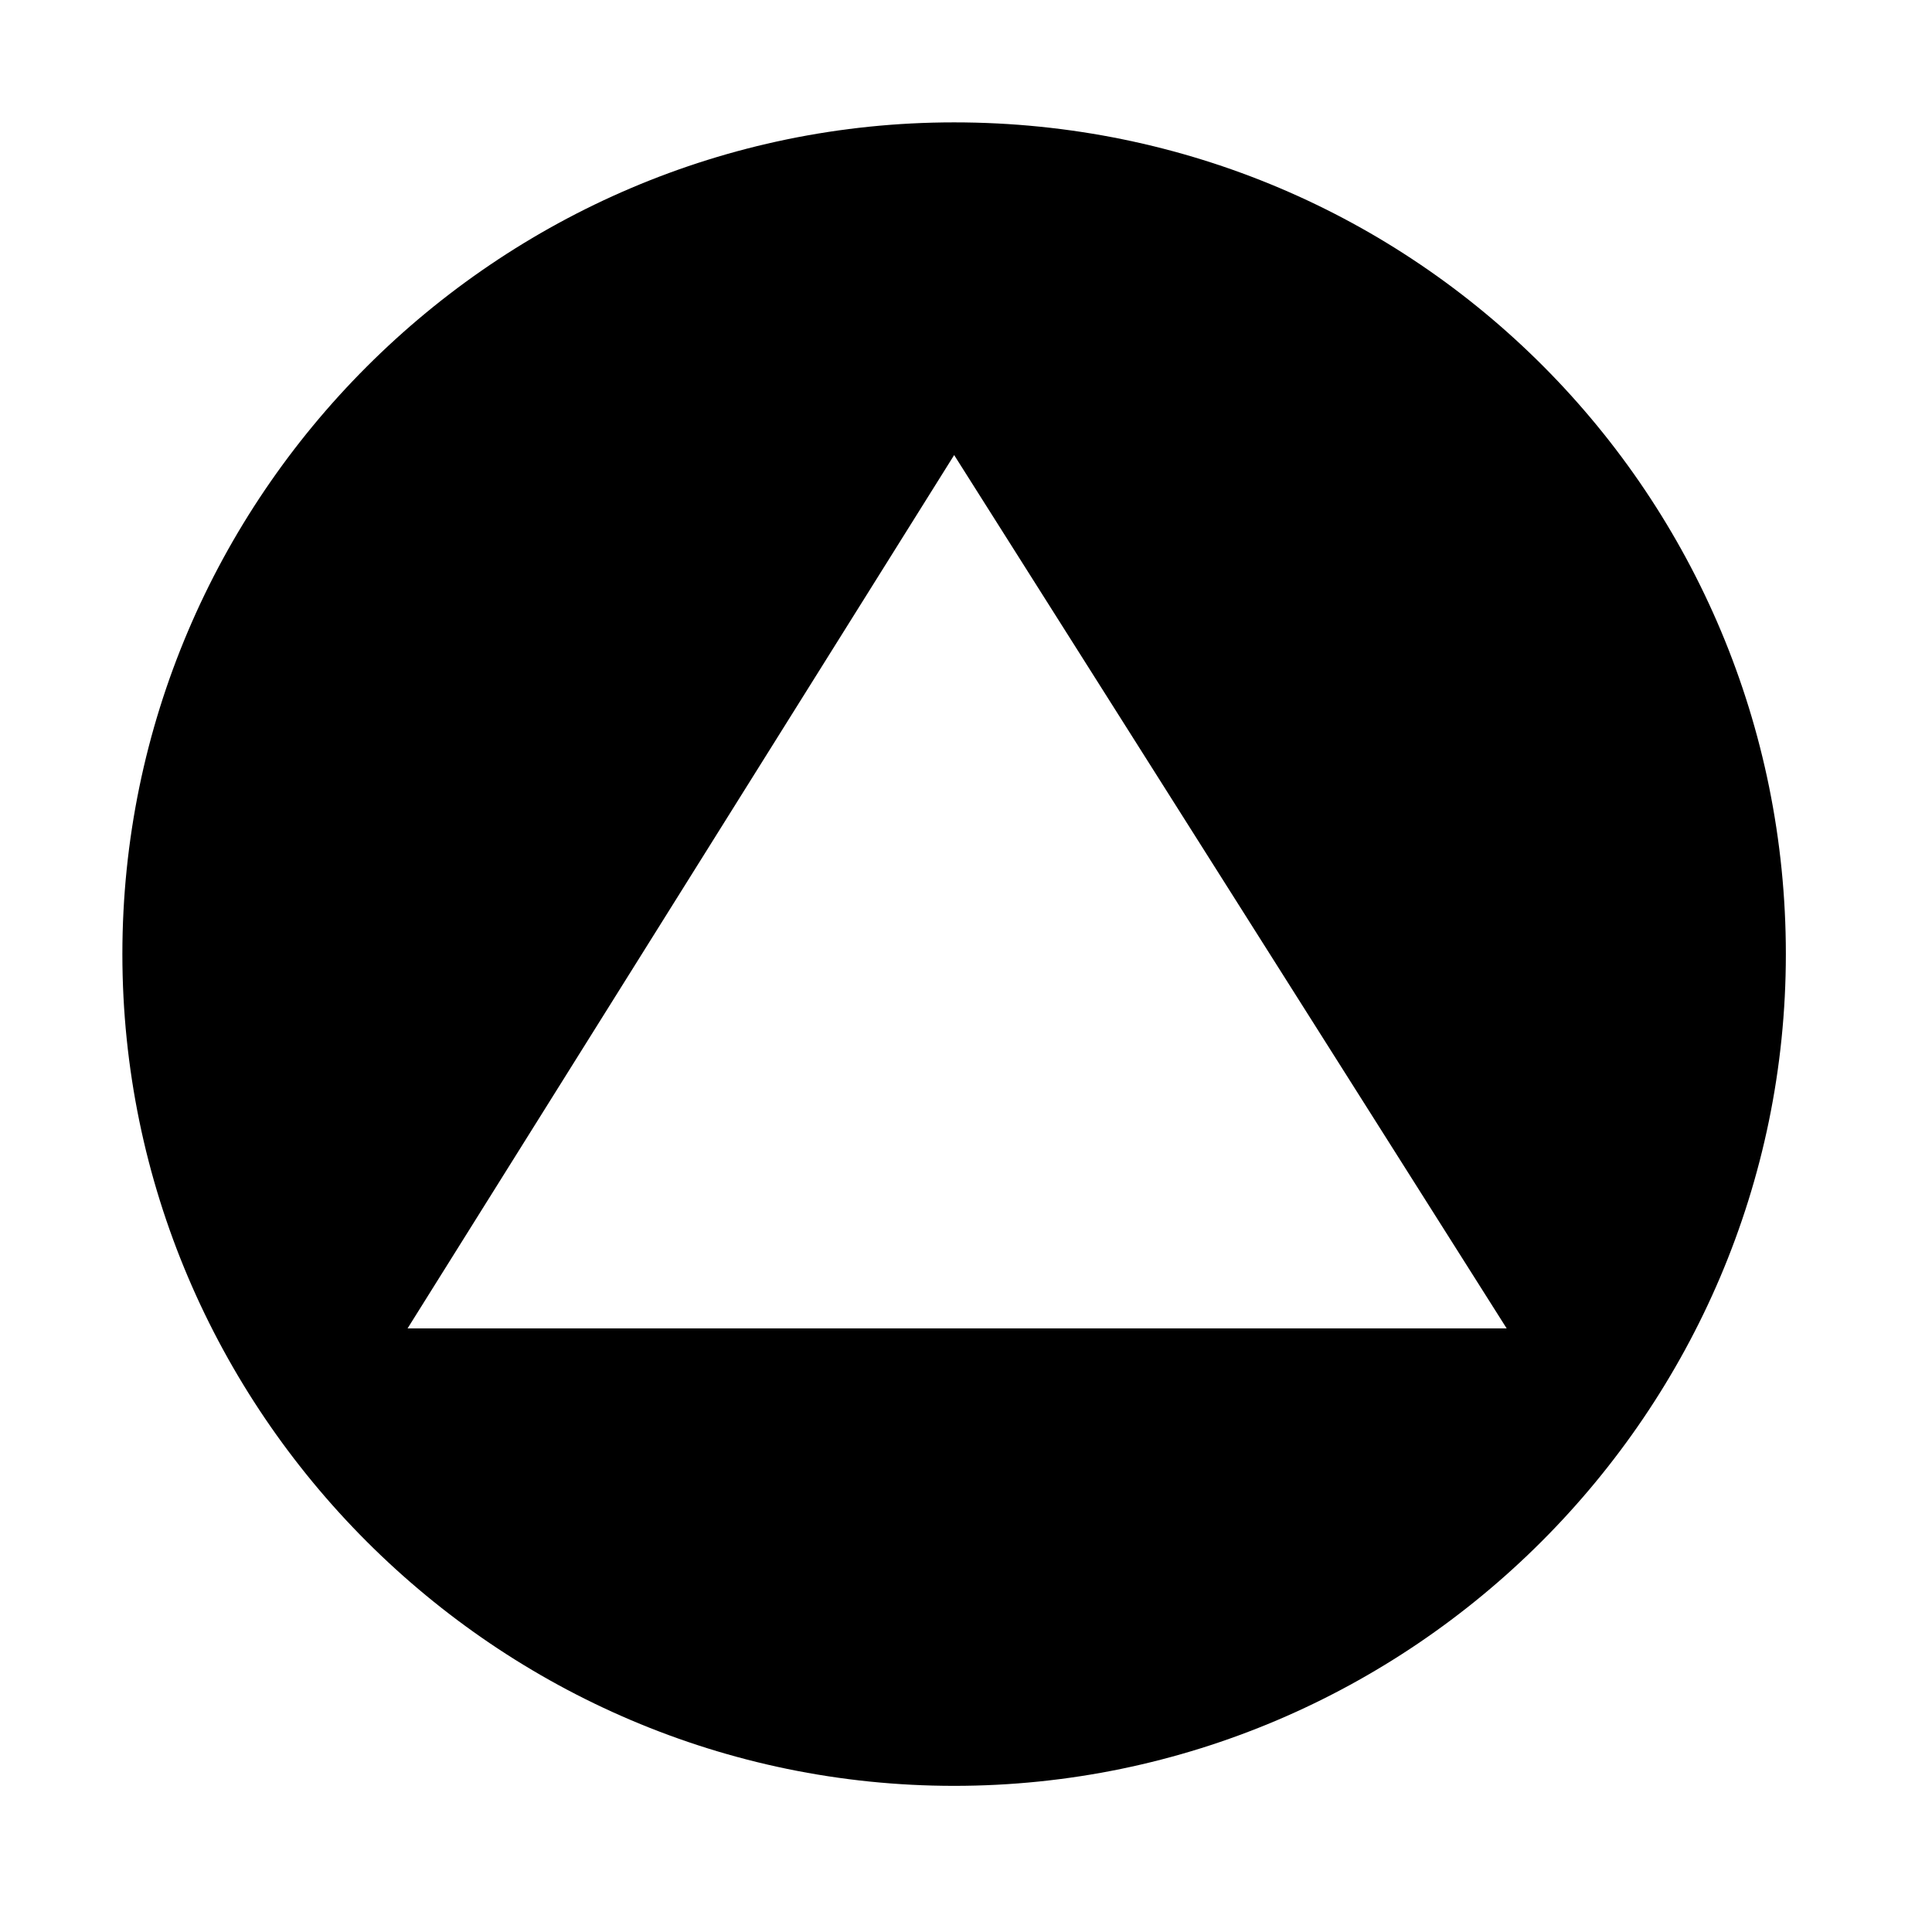
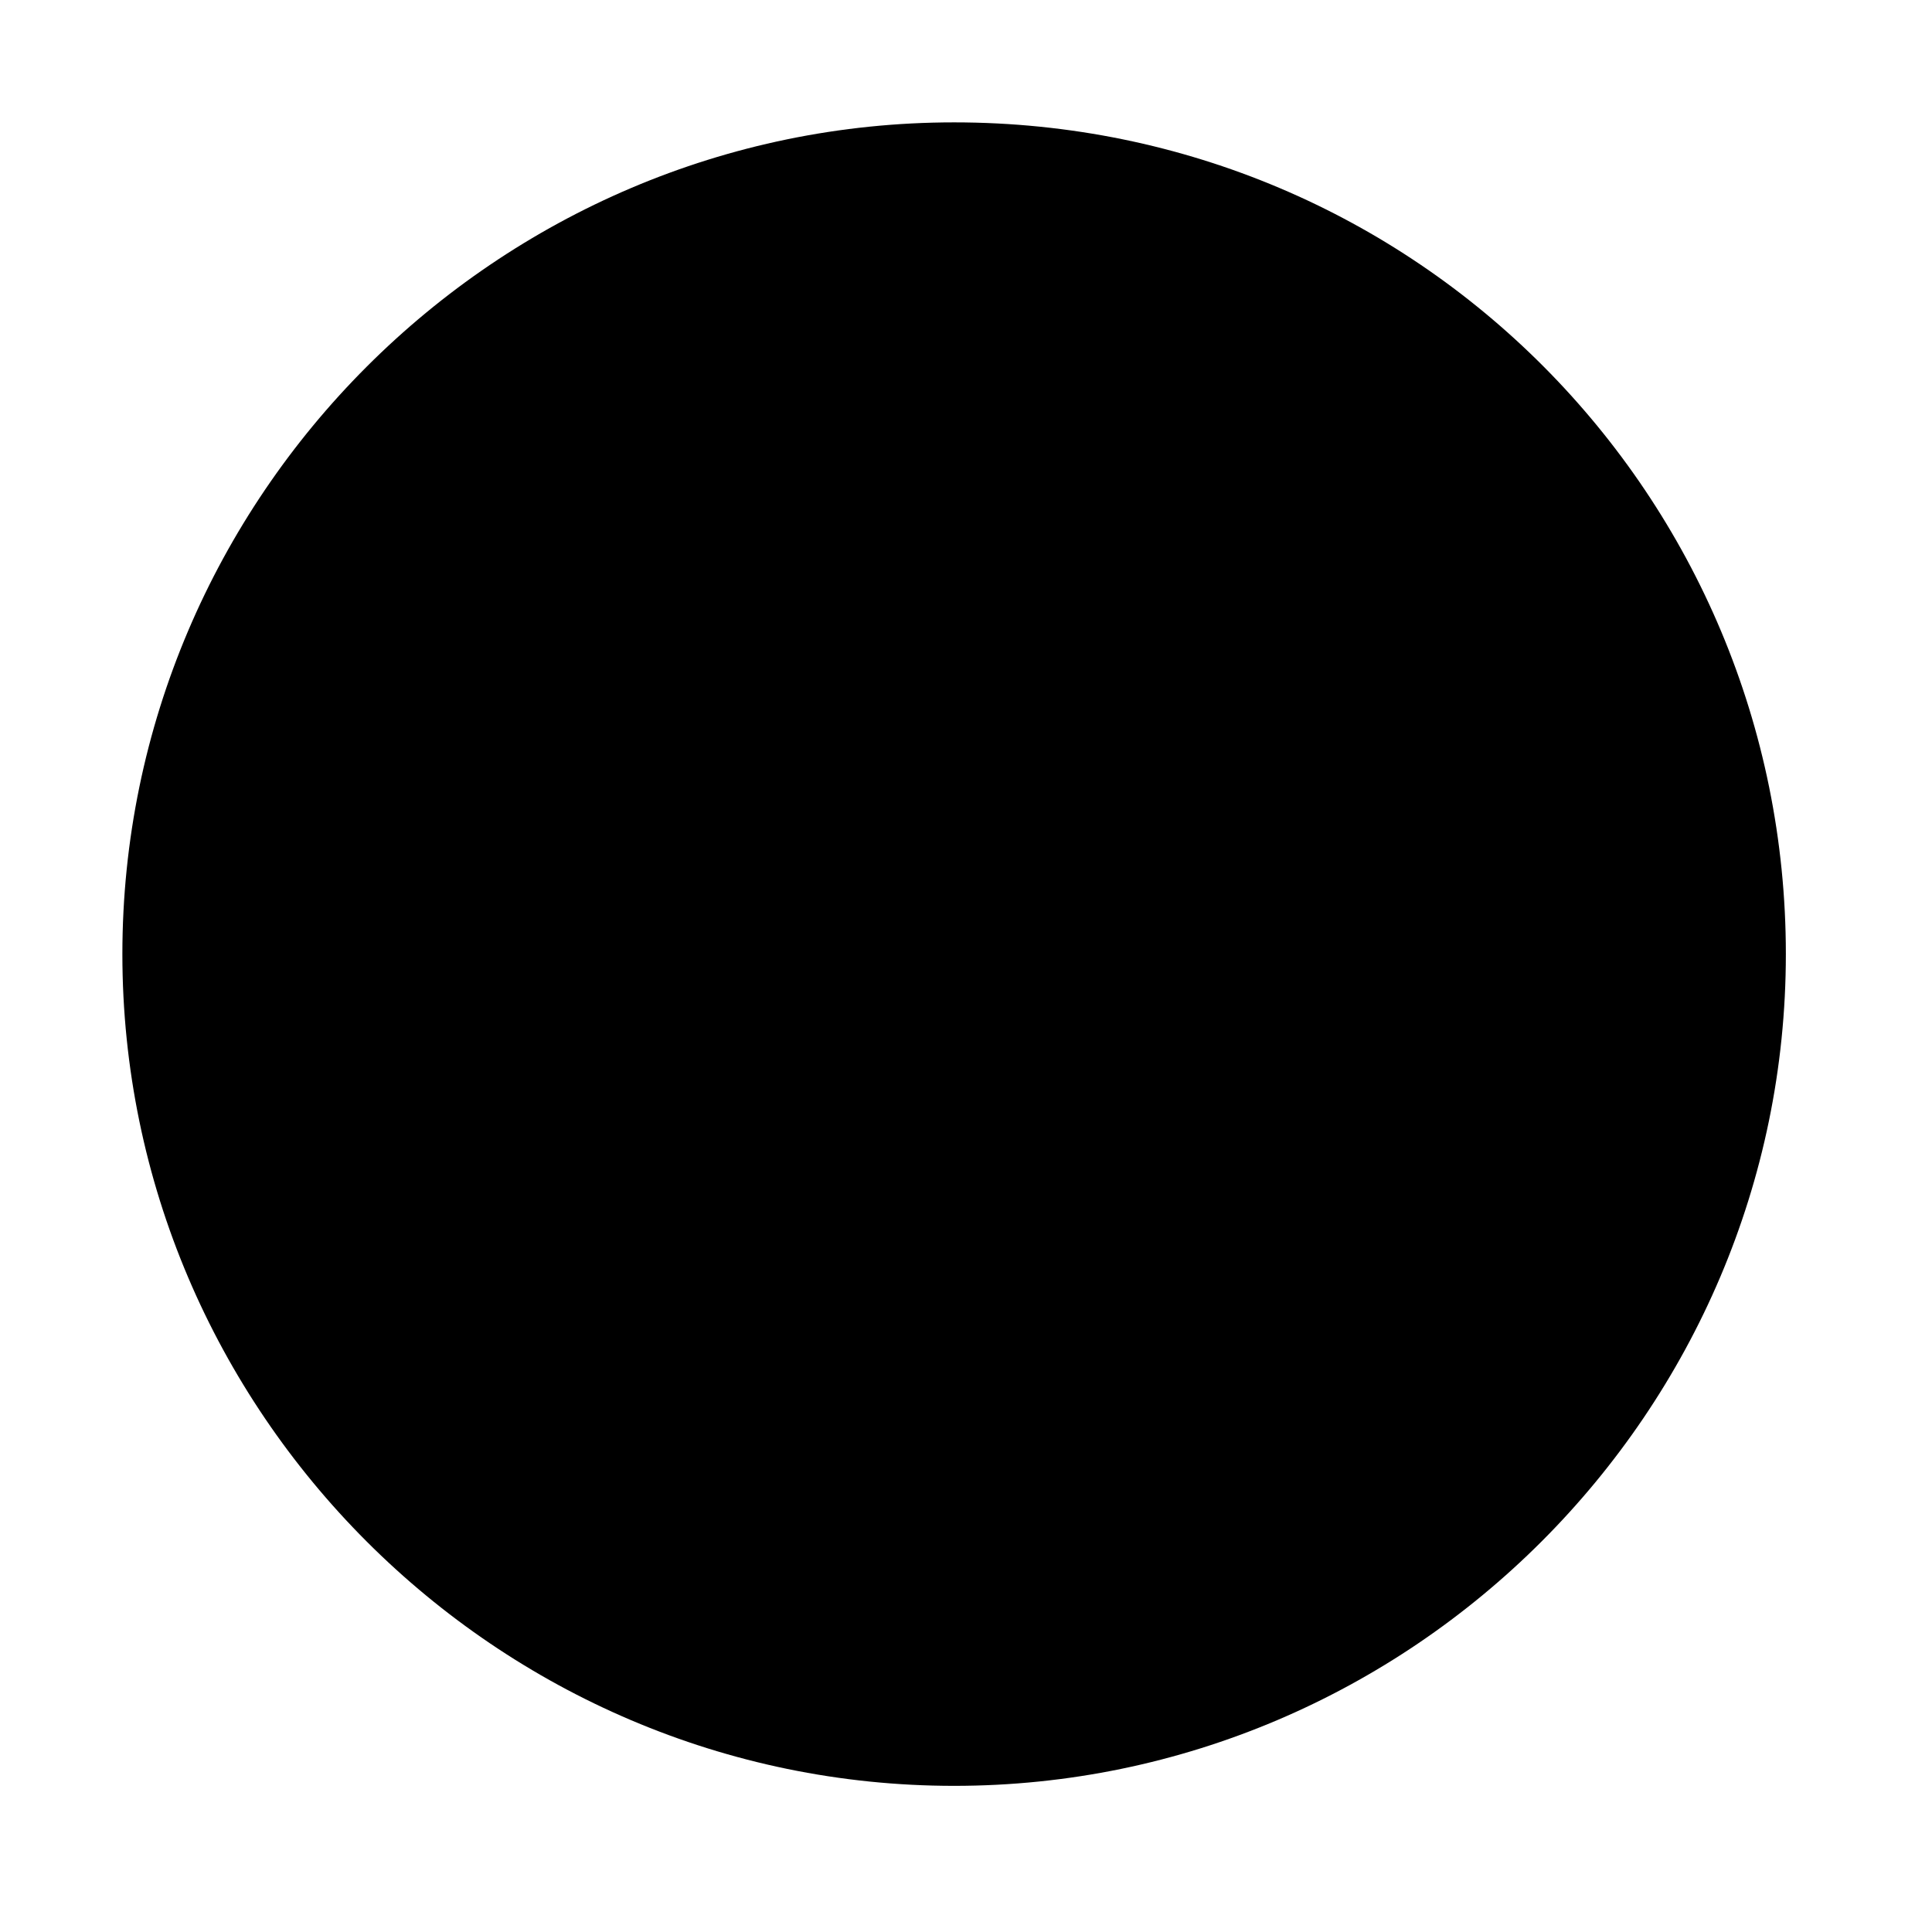
<svg xmlns="http://www.w3.org/2000/svg" fill="#000000" width="800px" height="800px" version="1.1" viewBox="144 144 512 512">
-   <path d="m617.27 396.85c0 121.23-99.188 220.42-220.42 220.42-121.23 0-220.42-99.188-220.42-220.42 0-121.23 99.188-220.42 220.42-220.42 122.8 0 220.42 99.188 220.42 220.42zm-365.26 99.188h291.27l-146.42-231.44z" />
+   <path d="m617.27 396.85c0 121.23-99.188 220.42-220.42 220.42-121.23 0-220.42-99.188-220.42-220.42 0-121.23 99.188-220.42 220.42-220.42 122.8 0 220.42 99.188 220.42 220.42zm-365.26 99.188h291.27z" />
</svg>